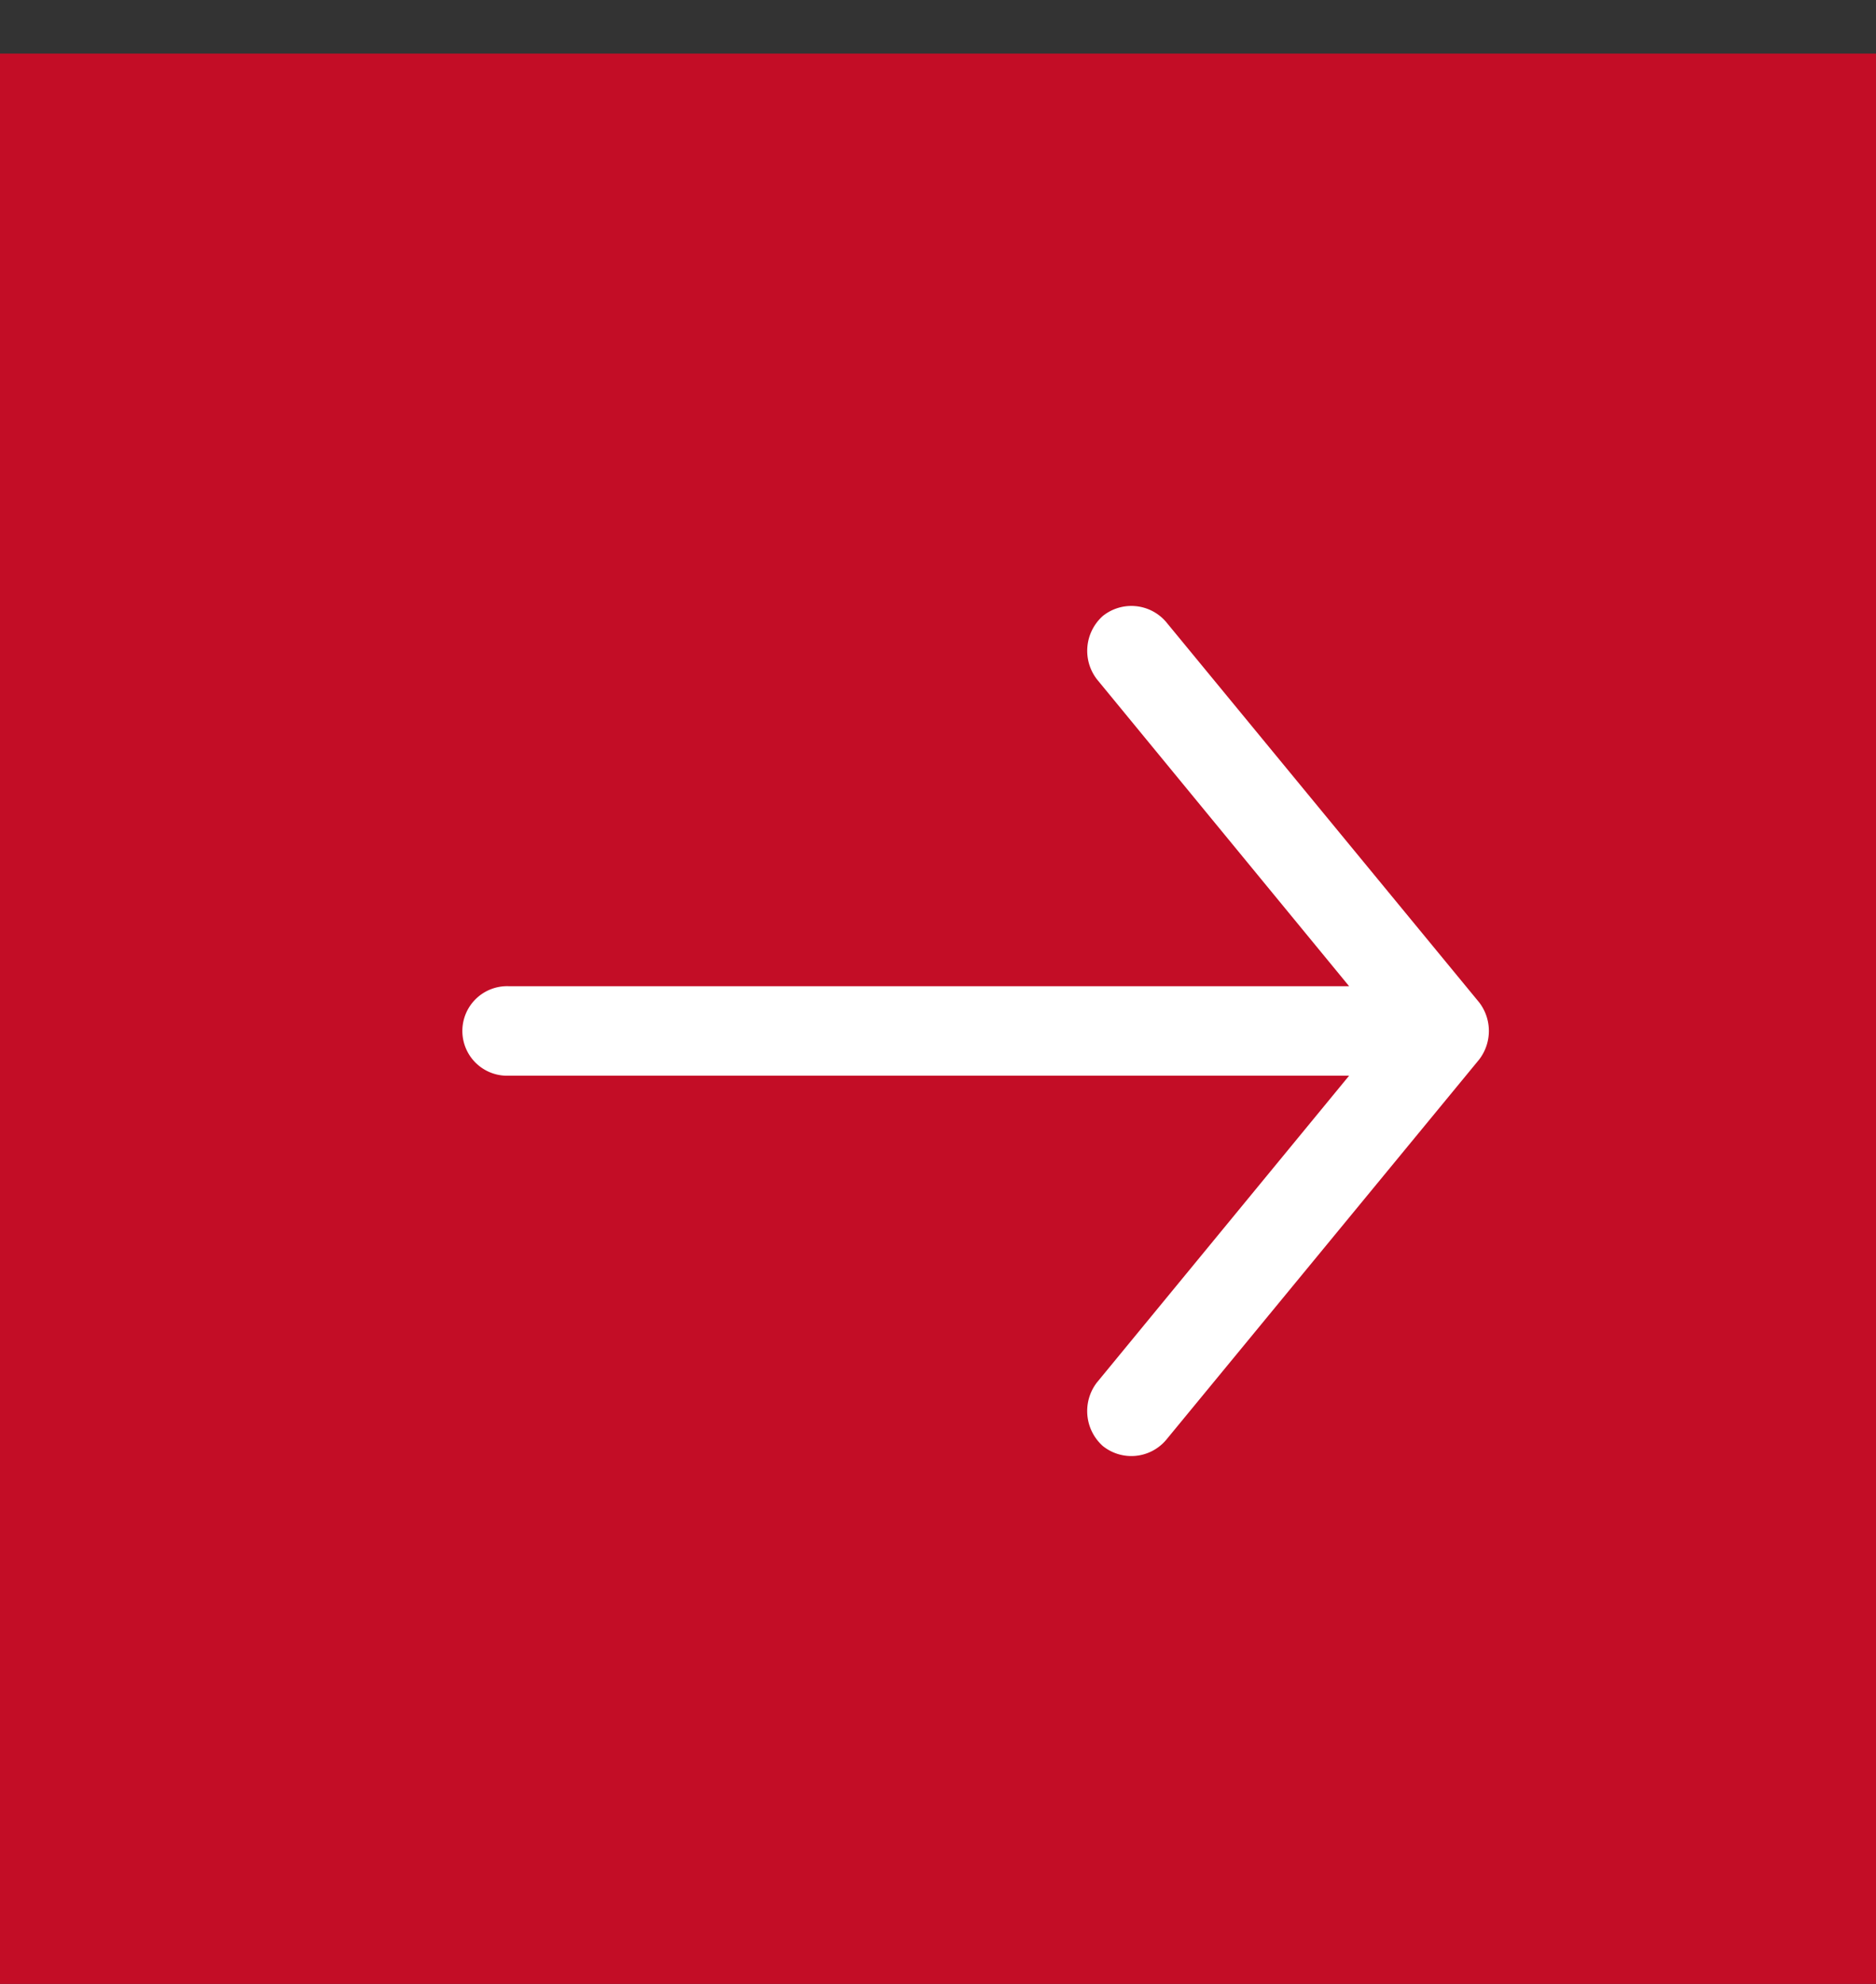
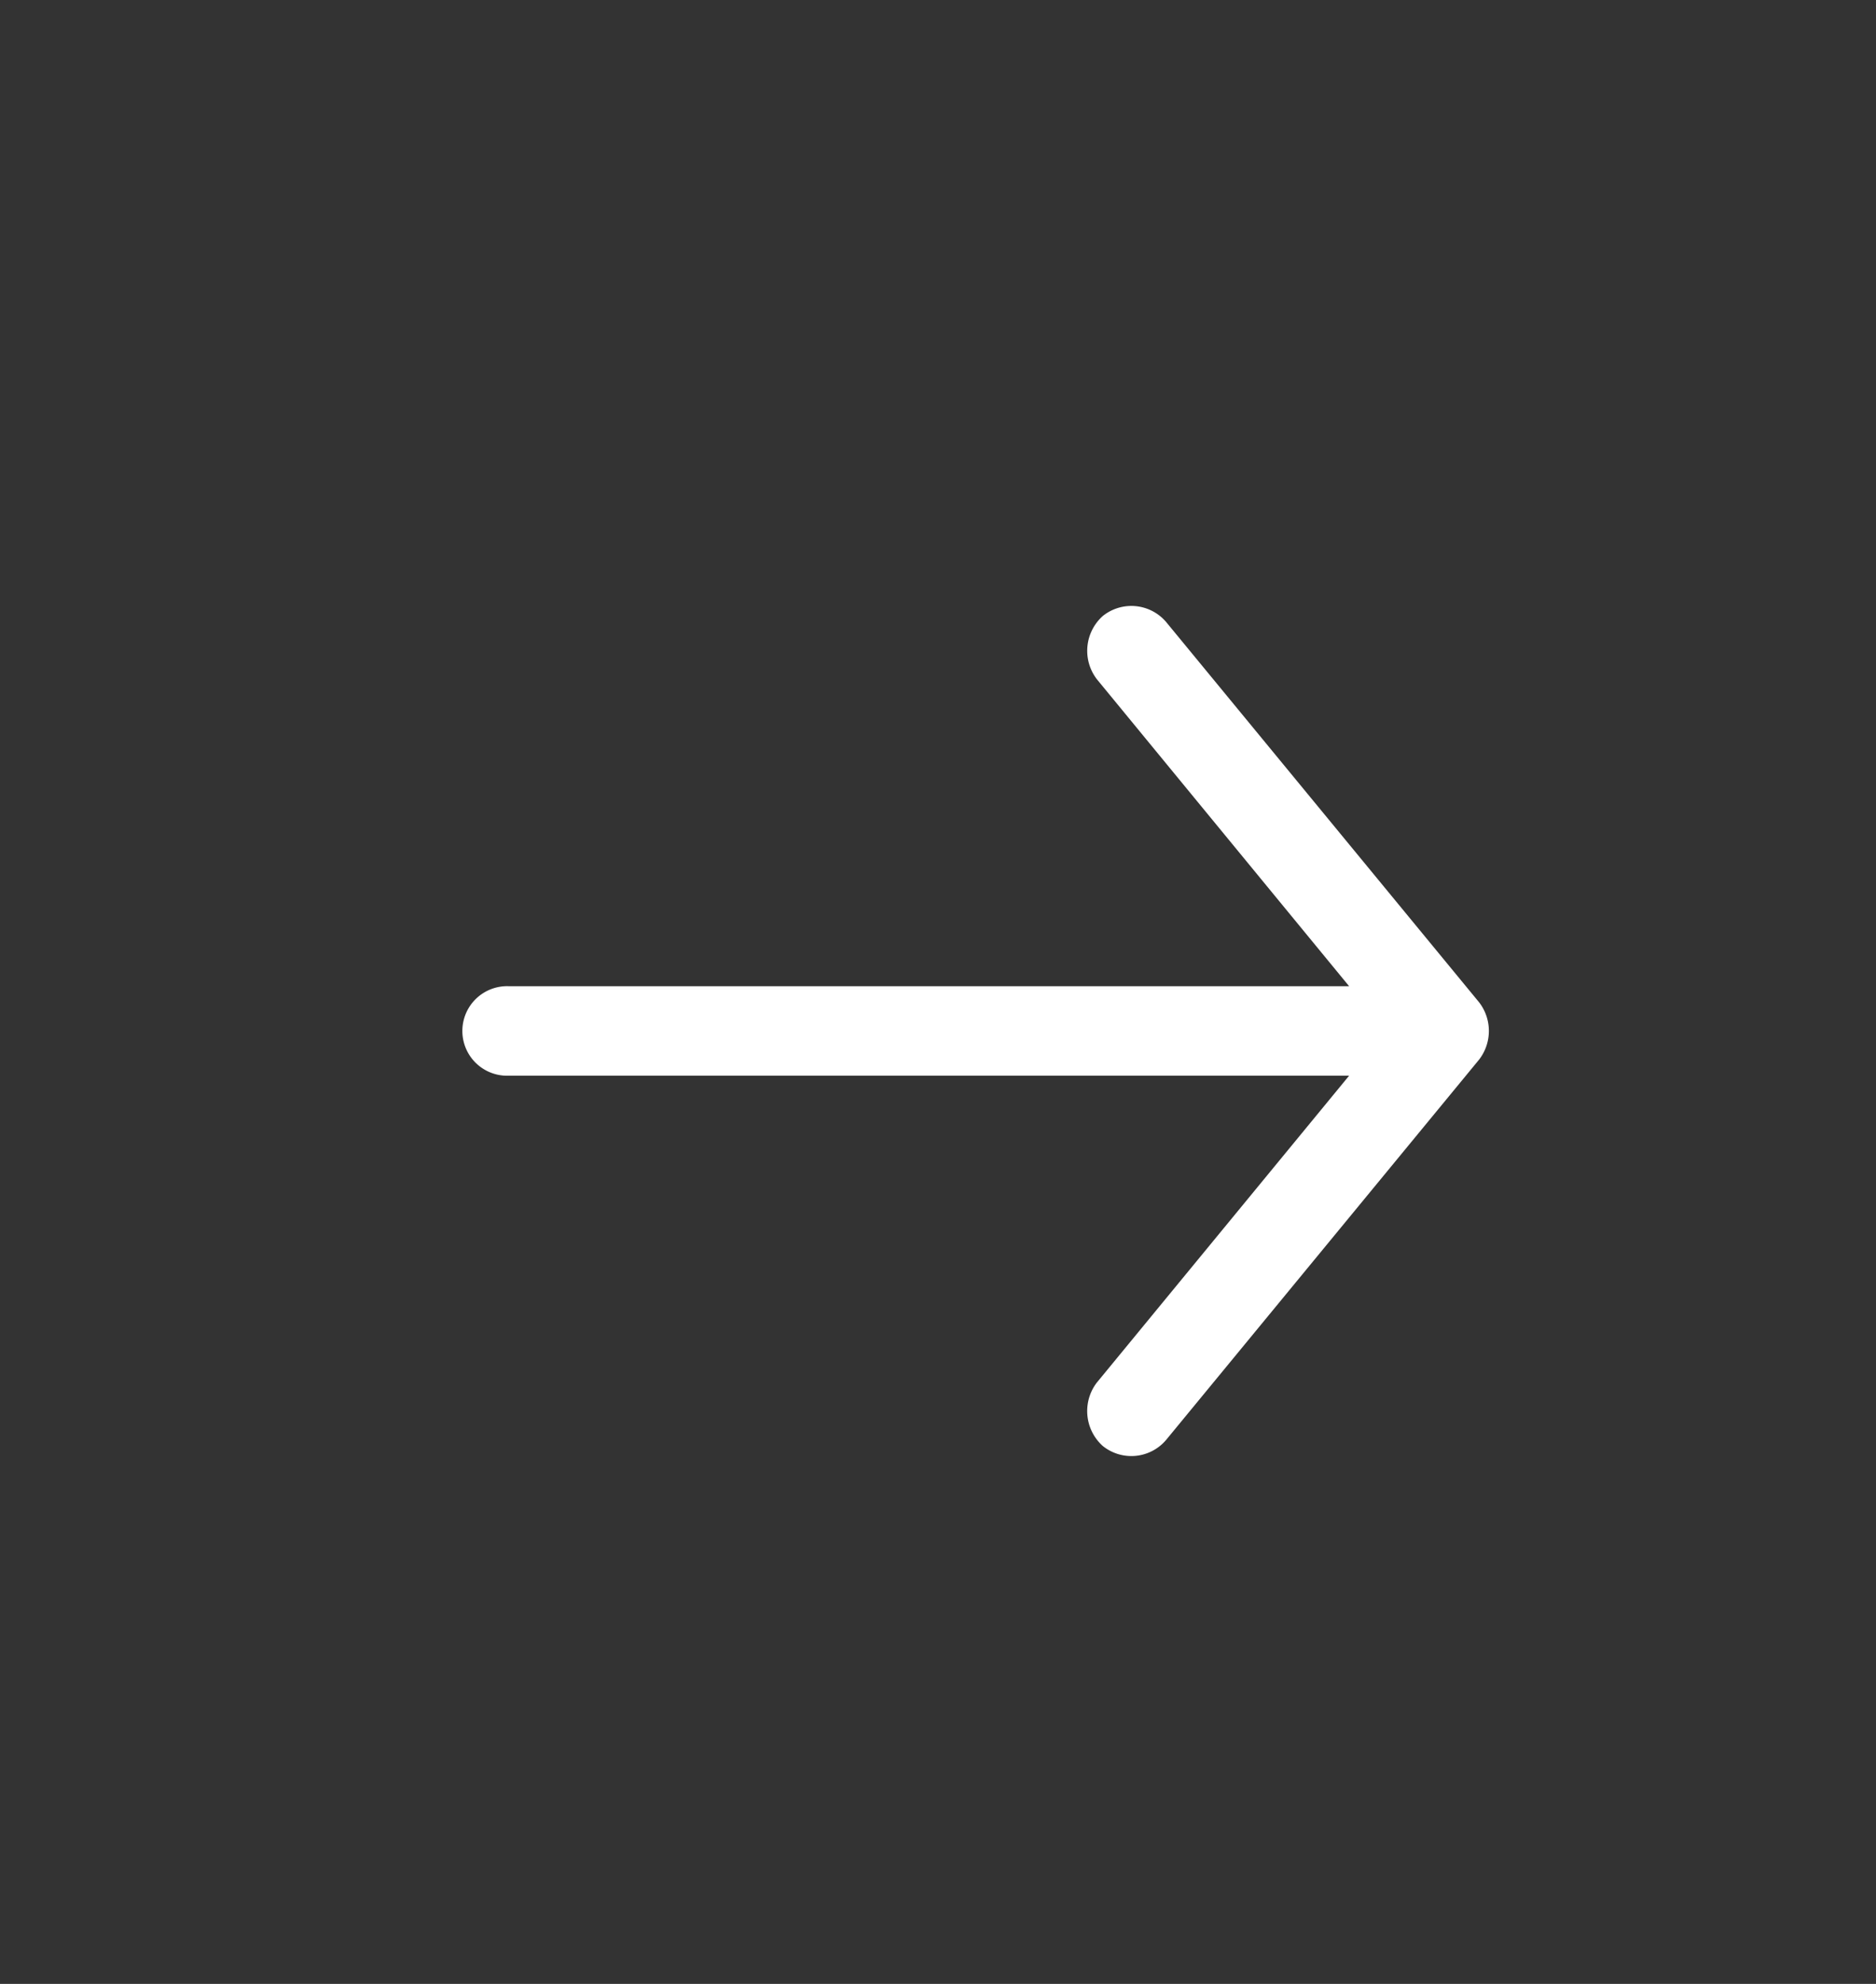
<svg xmlns="http://www.w3.org/2000/svg" width="35" height="37" viewBox="0 0 35 37">
  <rect x="0" y="0" width="35" height="37" fill="#333333" stroke="none" />
  <defs>
    <style>.a{fill:#c30d26;}.b{fill:#fff;}</style>
  </defs>
  <g transform="translate(1854.547 1399.722) rotate(180)">
    <g transform="translate(1819.547 1362.722)">
      <g transform="translate(34.708 36.444) rotate(180)">
-         <rect class="a" width="35" height="36" transform="translate(-0.292 0.444)" />
        <g transform="translate(8.363 26.6) rotate(-90)">
          <path class="b" d="M8.463,18.94,15.557,13.1a.852.852,0,0,0,.111-1.18.871.871,0,0,0-1.18-.111L8.763,16.515V.835a.835.835,0,1,0-1.669,0v15.68L1.369,11.807a.875.875,0,0,0-1.18.111A.85.85,0,0,0,.3,13.1L7.394,18.94A.874.874,0,0,0,8.463,18.94Z" transform="translate(0 0)" />
        </g>
      </g>
    </g>
  </g>
</svg>